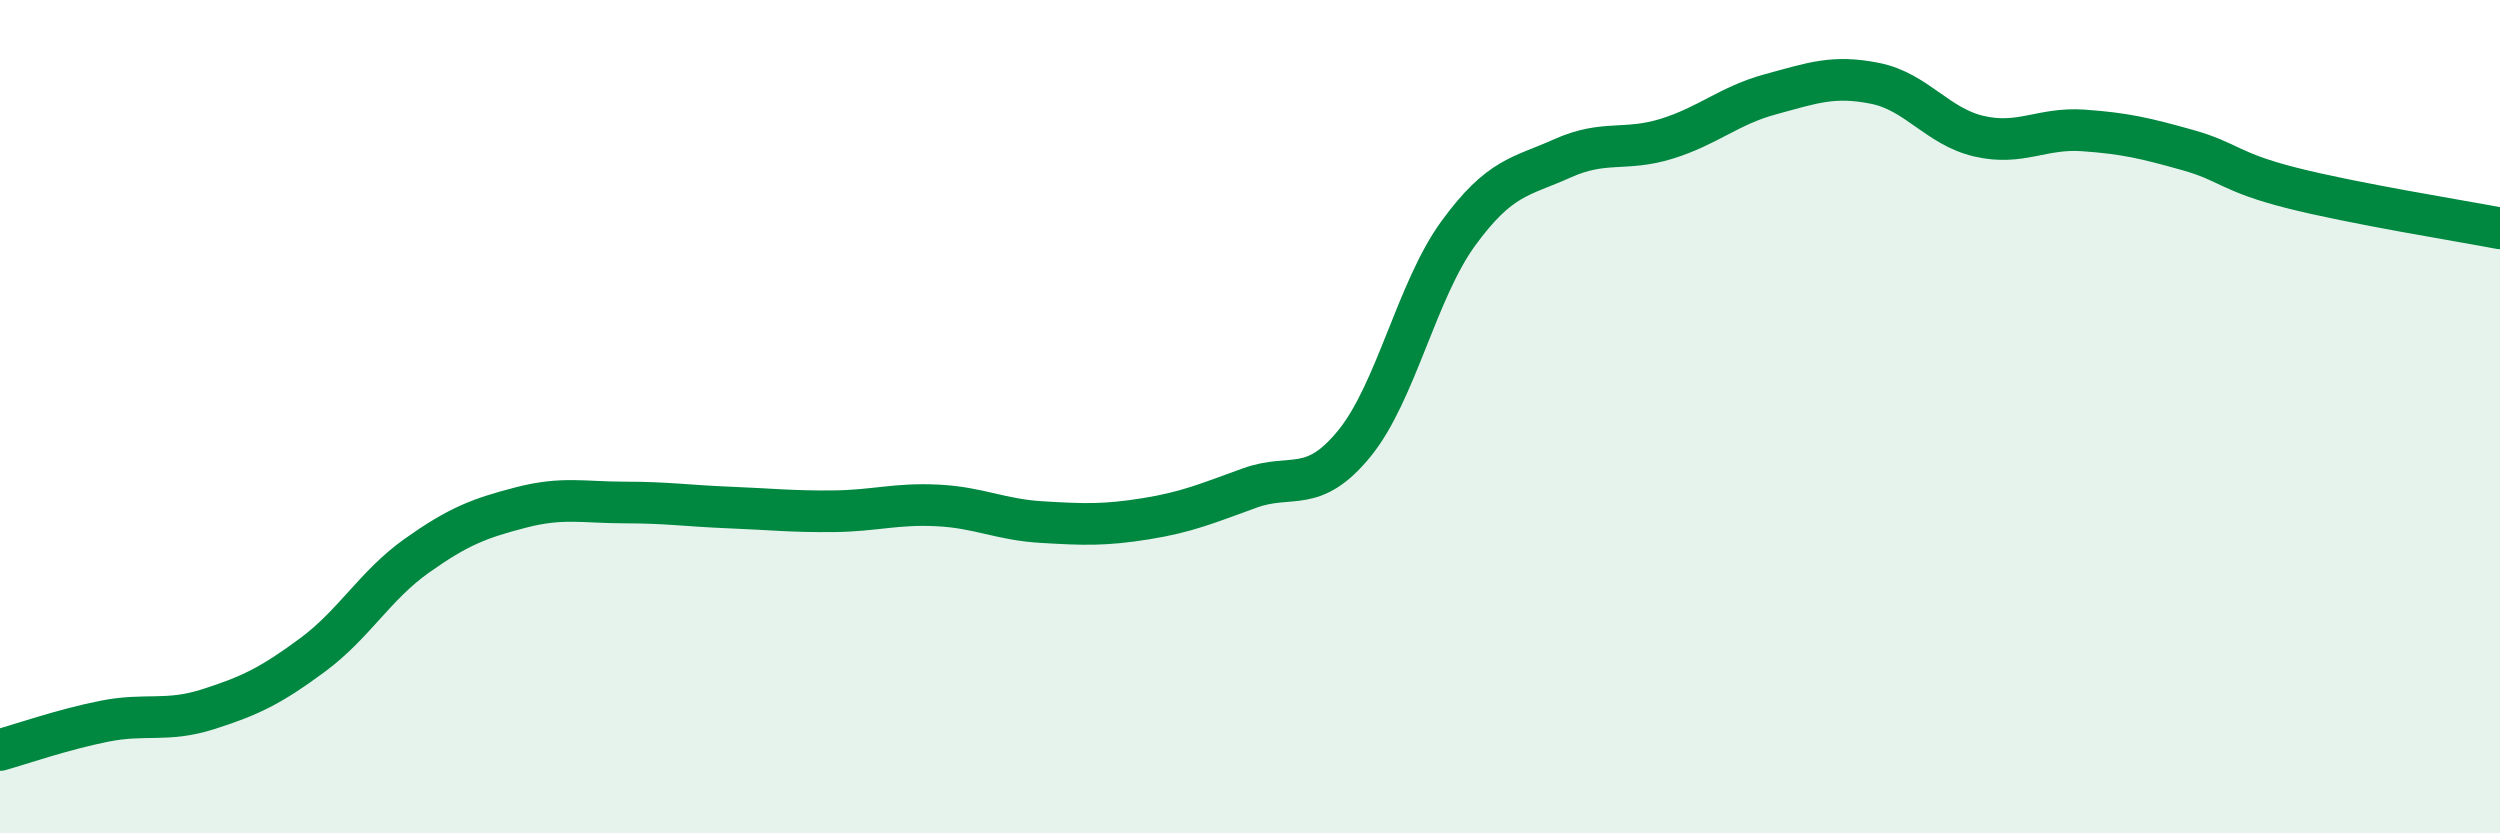
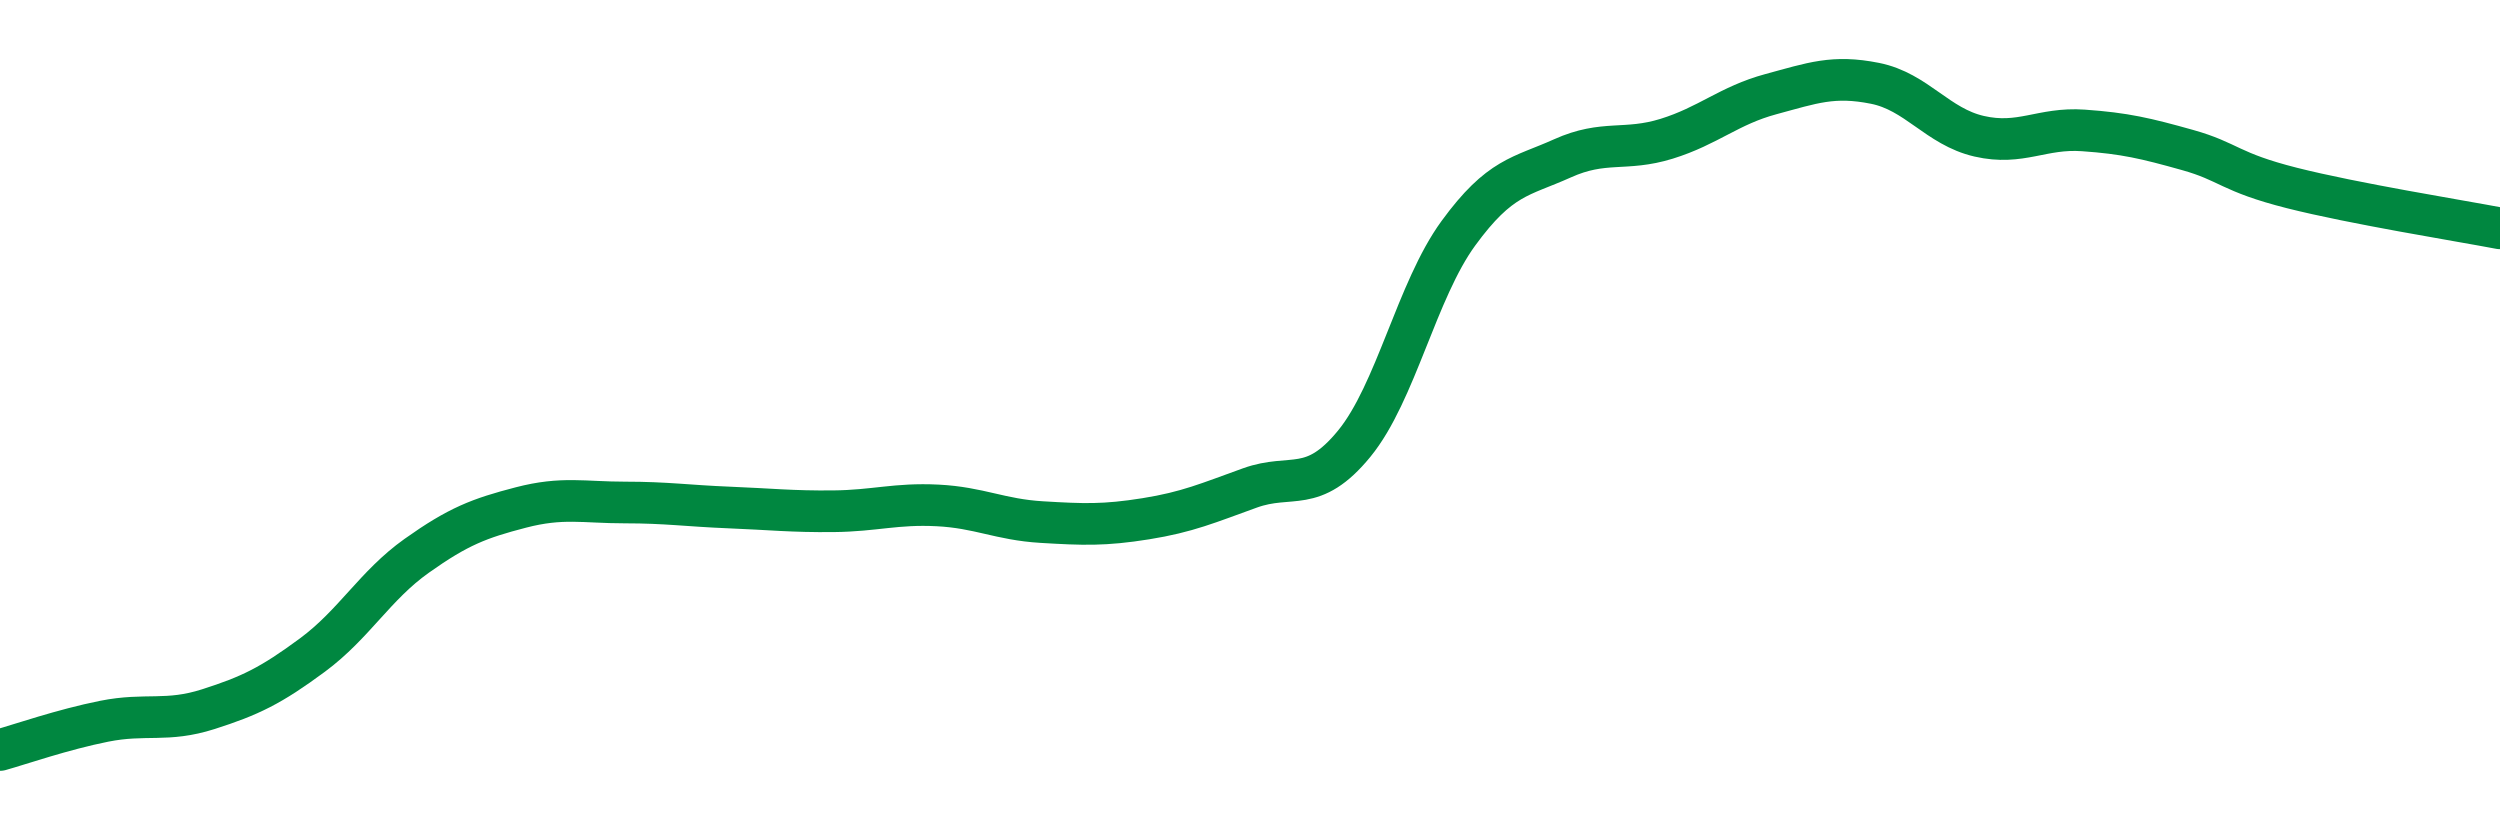
<svg xmlns="http://www.w3.org/2000/svg" width="60" height="20" viewBox="0 0 60 20">
-   <path d="M 0,18 C 0.5,17.86 1.5,17.51 2.5,17.31 C 3.5,17.11 4,17.34 5,17.02 C 6,16.7 6.5,16.46 7.5,15.72 C 8.5,14.98 9,14.05 10,13.34 C 11,12.63 11.5,12.44 12.5,12.18 C 13.5,11.92 14,12.06 15,12.06 C 16,12.06 16.5,12.14 17.5,12.18 C 18.5,12.22 19,12.28 20,12.27 C 21,12.26 21.5,12.08 22.5,12.13 C 23.5,12.18 24,12.47 25,12.53 C 26,12.59 26.5,12.61 27.5,12.45 C 28.5,12.29 29,12.07 30,11.71 C 31,11.35 31.5,11.87 32.5,10.65 C 33.5,9.43 34,6.97 35,5.6 C 36,4.23 36.5,4.25 37.5,3.8 C 38.5,3.35 39,3.64 40,3.33 C 41,3.02 41.5,2.53 42.5,2.26 C 43.5,1.99 44,1.8 45,2 C 46,2.2 46.5,3.04 47.5,3.27 C 48.5,3.5 49,3.06 50,3.13 C 51,3.2 51.5,3.32 52.5,3.6 C 53.5,3.88 53.5,4.13 55,4.51 C 56.5,4.89 59,5.29 60,5.48L60 20L0 20Z" fill="#008740" opacity="0.1" stroke-linecap="round" stroke-linejoin="round" />
  <path d="M 0,18 C 0.5,17.86 1.5,17.51 2.5,17.31 C 3.5,17.11 4,17.34 5,17.02 C 6,16.7 6.5,16.46 7.5,15.72 C 8.5,14.98 9,14.05 10,13.34 C 11,12.63 11.5,12.44 12.5,12.18 C 13.5,11.92 14,12.06 15,12.06 C 16,12.06 16.5,12.14 17.5,12.18 C 18.5,12.22 19,12.28 20,12.27 C 21,12.26 21.5,12.08 22.5,12.13 C 23.5,12.18 24,12.47 25,12.53 C 26,12.59 26.5,12.61 27.5,12.45 C 28.5,12.29 29,12.07 30,11.71 C 31,11.35 31.5,11.87 32.5,10.65 C 33.5,9.43 34,6.97 35,5.6 C 36,4.23 36.5,4.25 37.5,3.8 C 38.5,3.35 39,3.64 40,3.33 C 41,3.02 41.5,2.53 42.5,2.26 C 43.5,1.99 44,1.8 45,2 C 46,2.2 46.5,3.04 47.5,3.27 C 48.5,3.5 49,3.06 50,3.13 C 51,3.2 51.5,3.32 52.5,3.6 C 53.5,3.88 53.5,4.13 55,4.51 C 56.5,4.89 59,5.29 60,5.48" stroke="#008740" stroke-width="1" fill="none" stroke-linecap="round" stroke-linejoin="round" />
</svg>